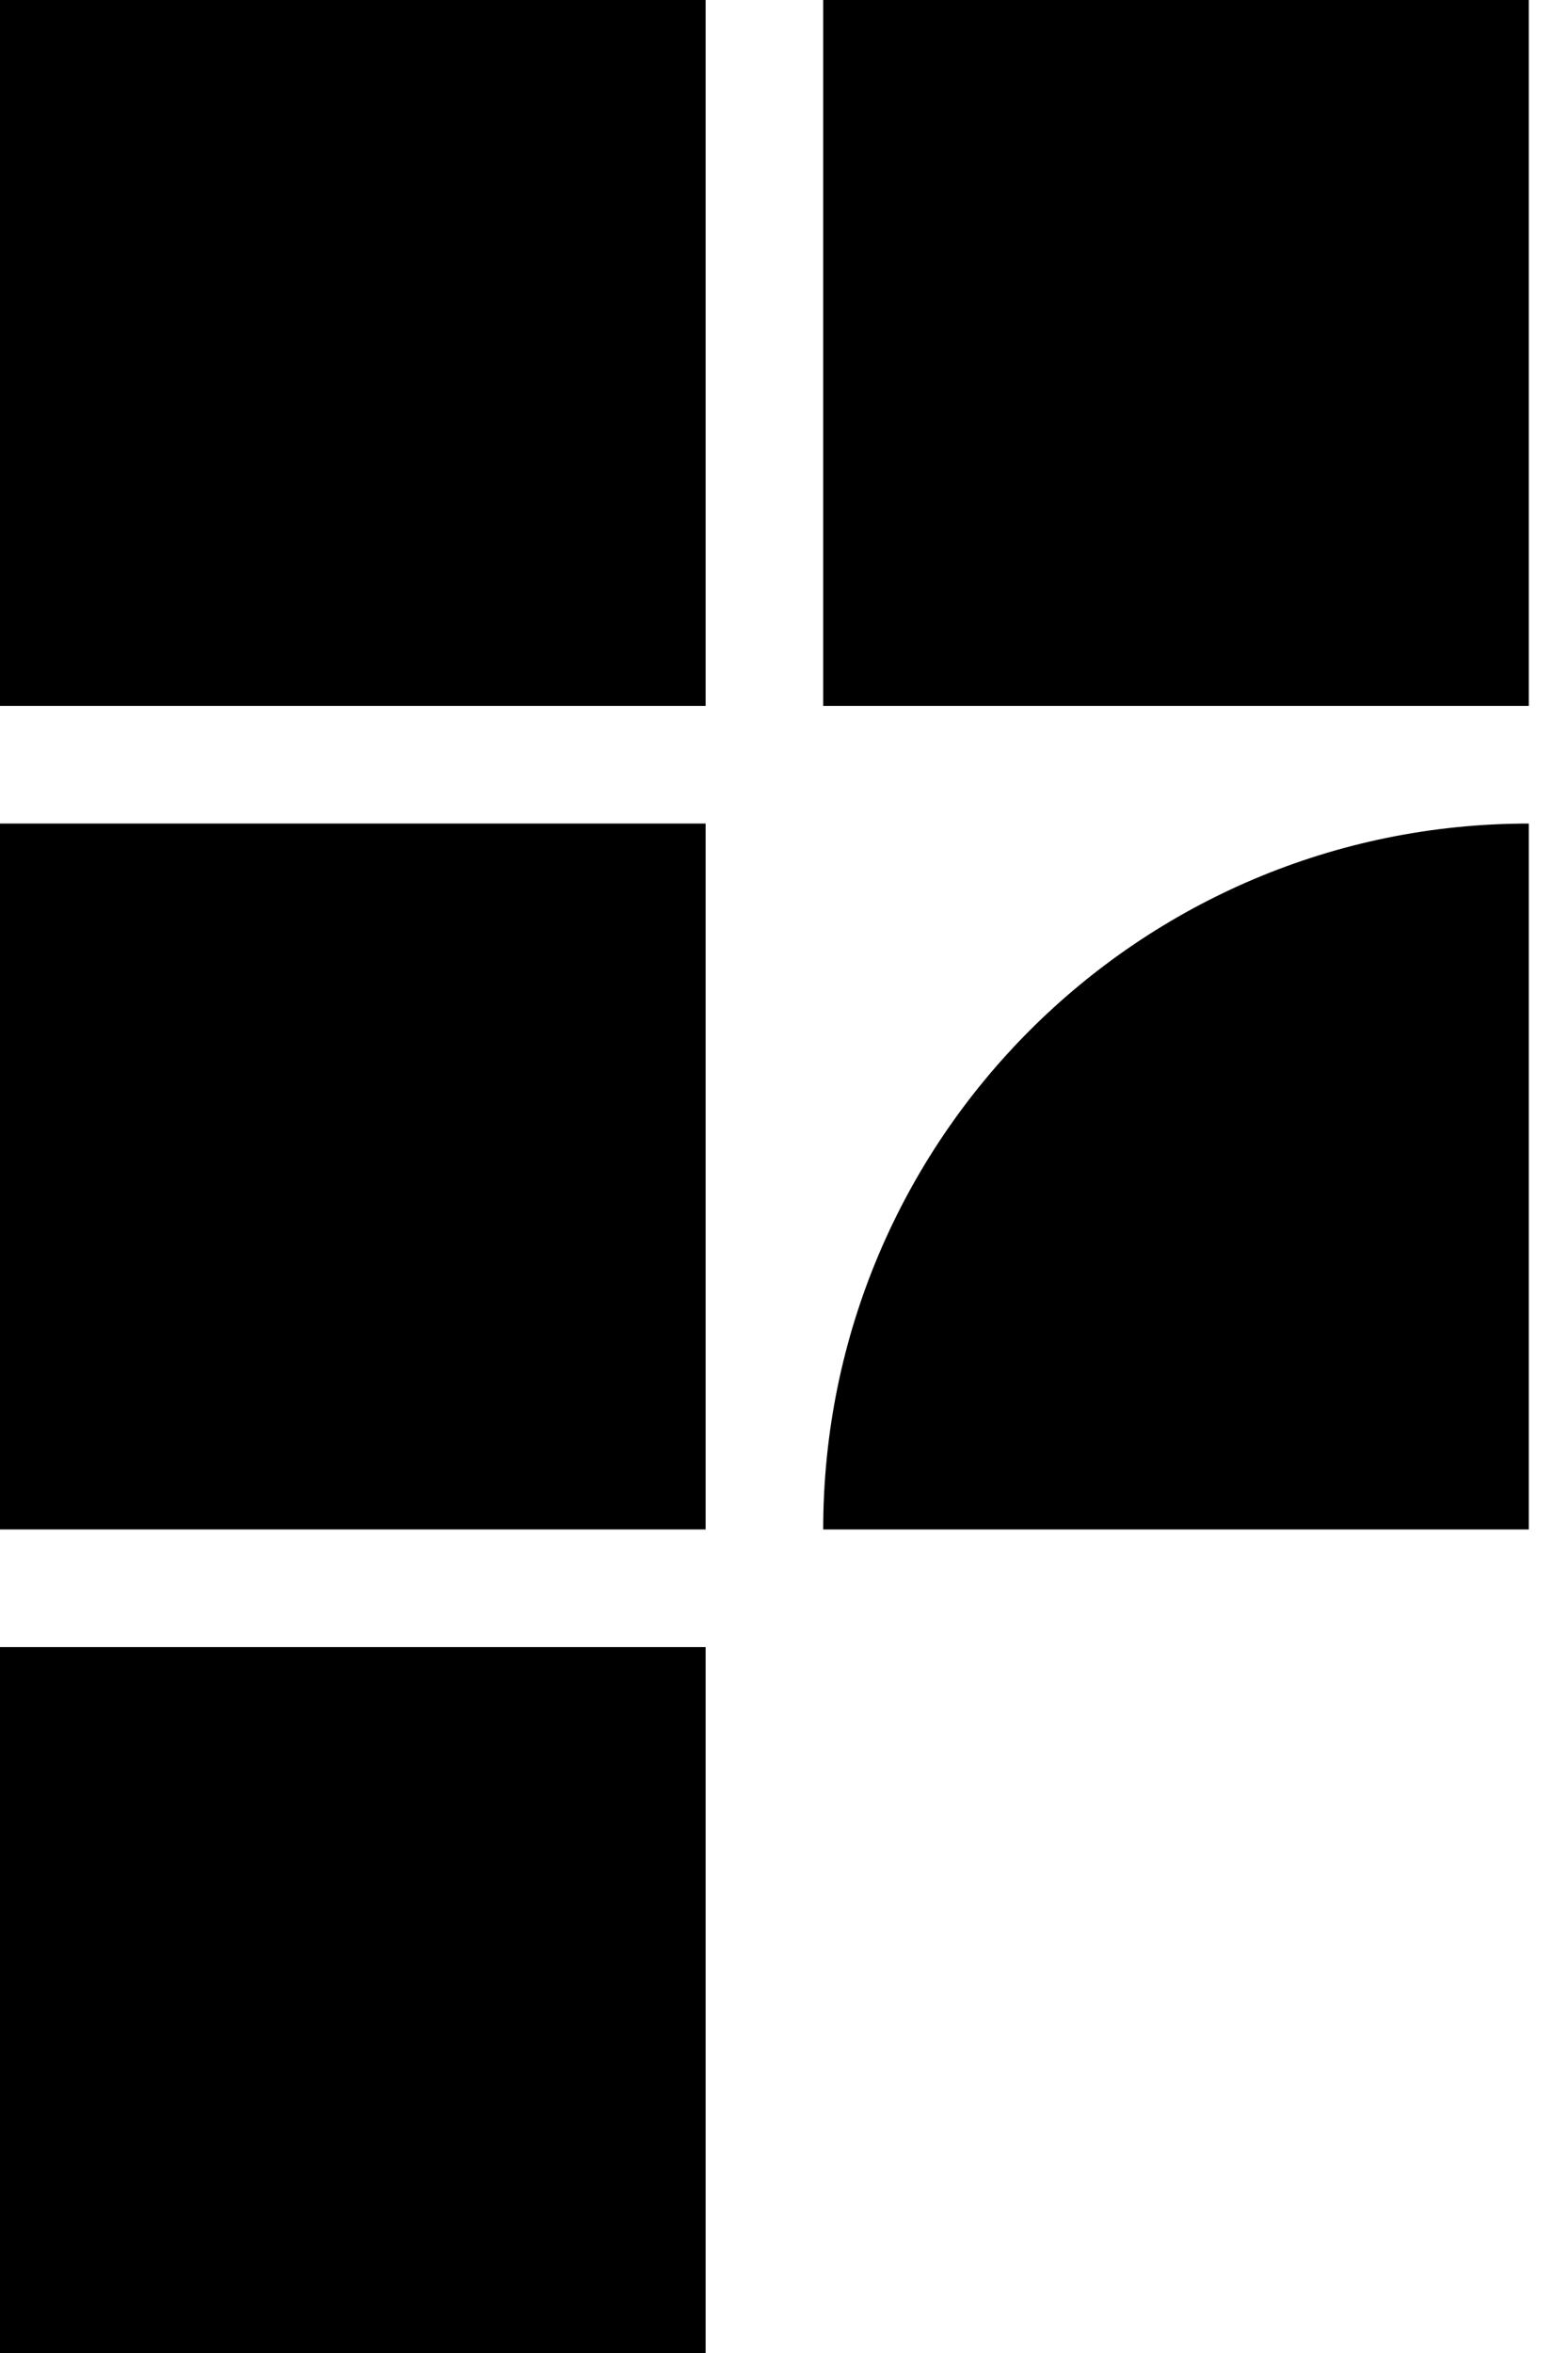
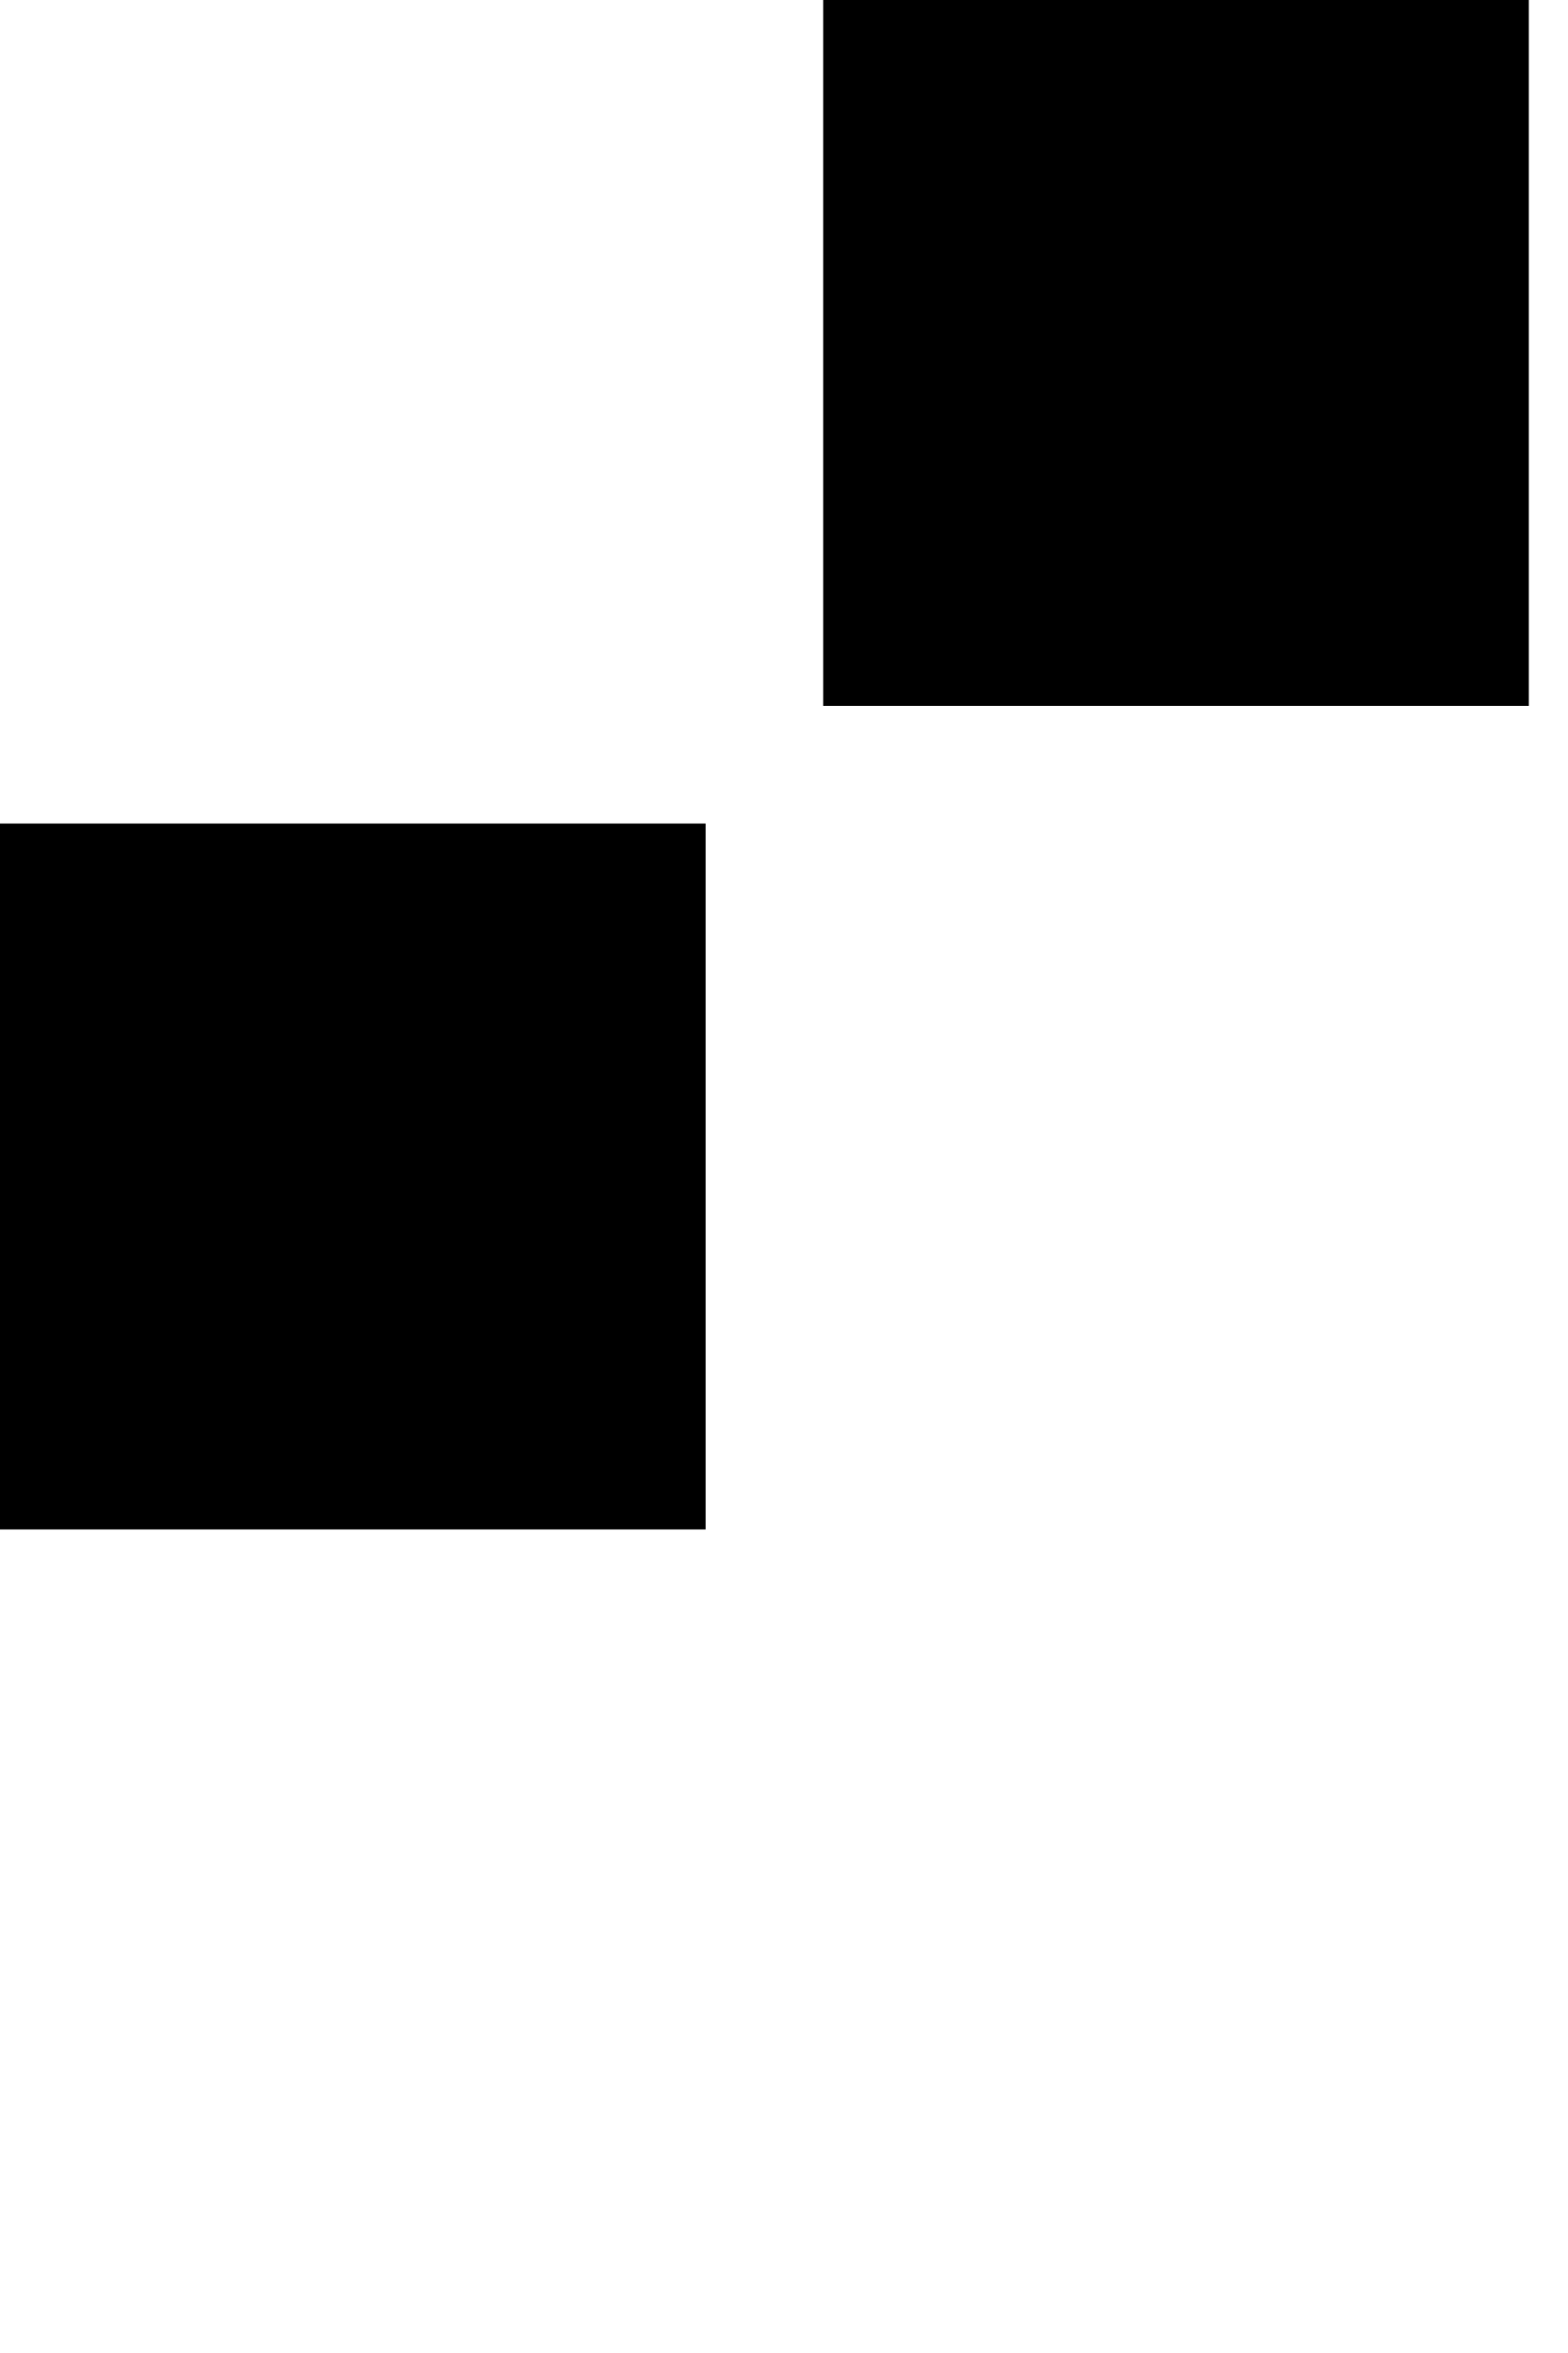
<svg xmlns="http://www.w3.org/2000/svg" fill="none" height="100%" overflow="visible" preserveAspectRatio="none" style="display: block;" viewBox="0 0 20 30" width="100%">
  <g id="Group 6205">
-     <rect fill="black" height="9" id="Rectangle 134" width="9" />
    <rect fill="black" height="9" id="Rectangle 135" width="9" x="10.5" />
    <rect fill="black" height="9" id="Rectangle 136" width="9" y="10.5" />
-     <path d="M10.5 19.5C10.5 14.529 14.529 10.5 19.5 10.5V19.5H10.5Z" fill="black" id="Rectangle 137" />
-     <rect fill="black" height="9" id="Rectangle 138" width="9" y="21" />
  </g>
</svg>